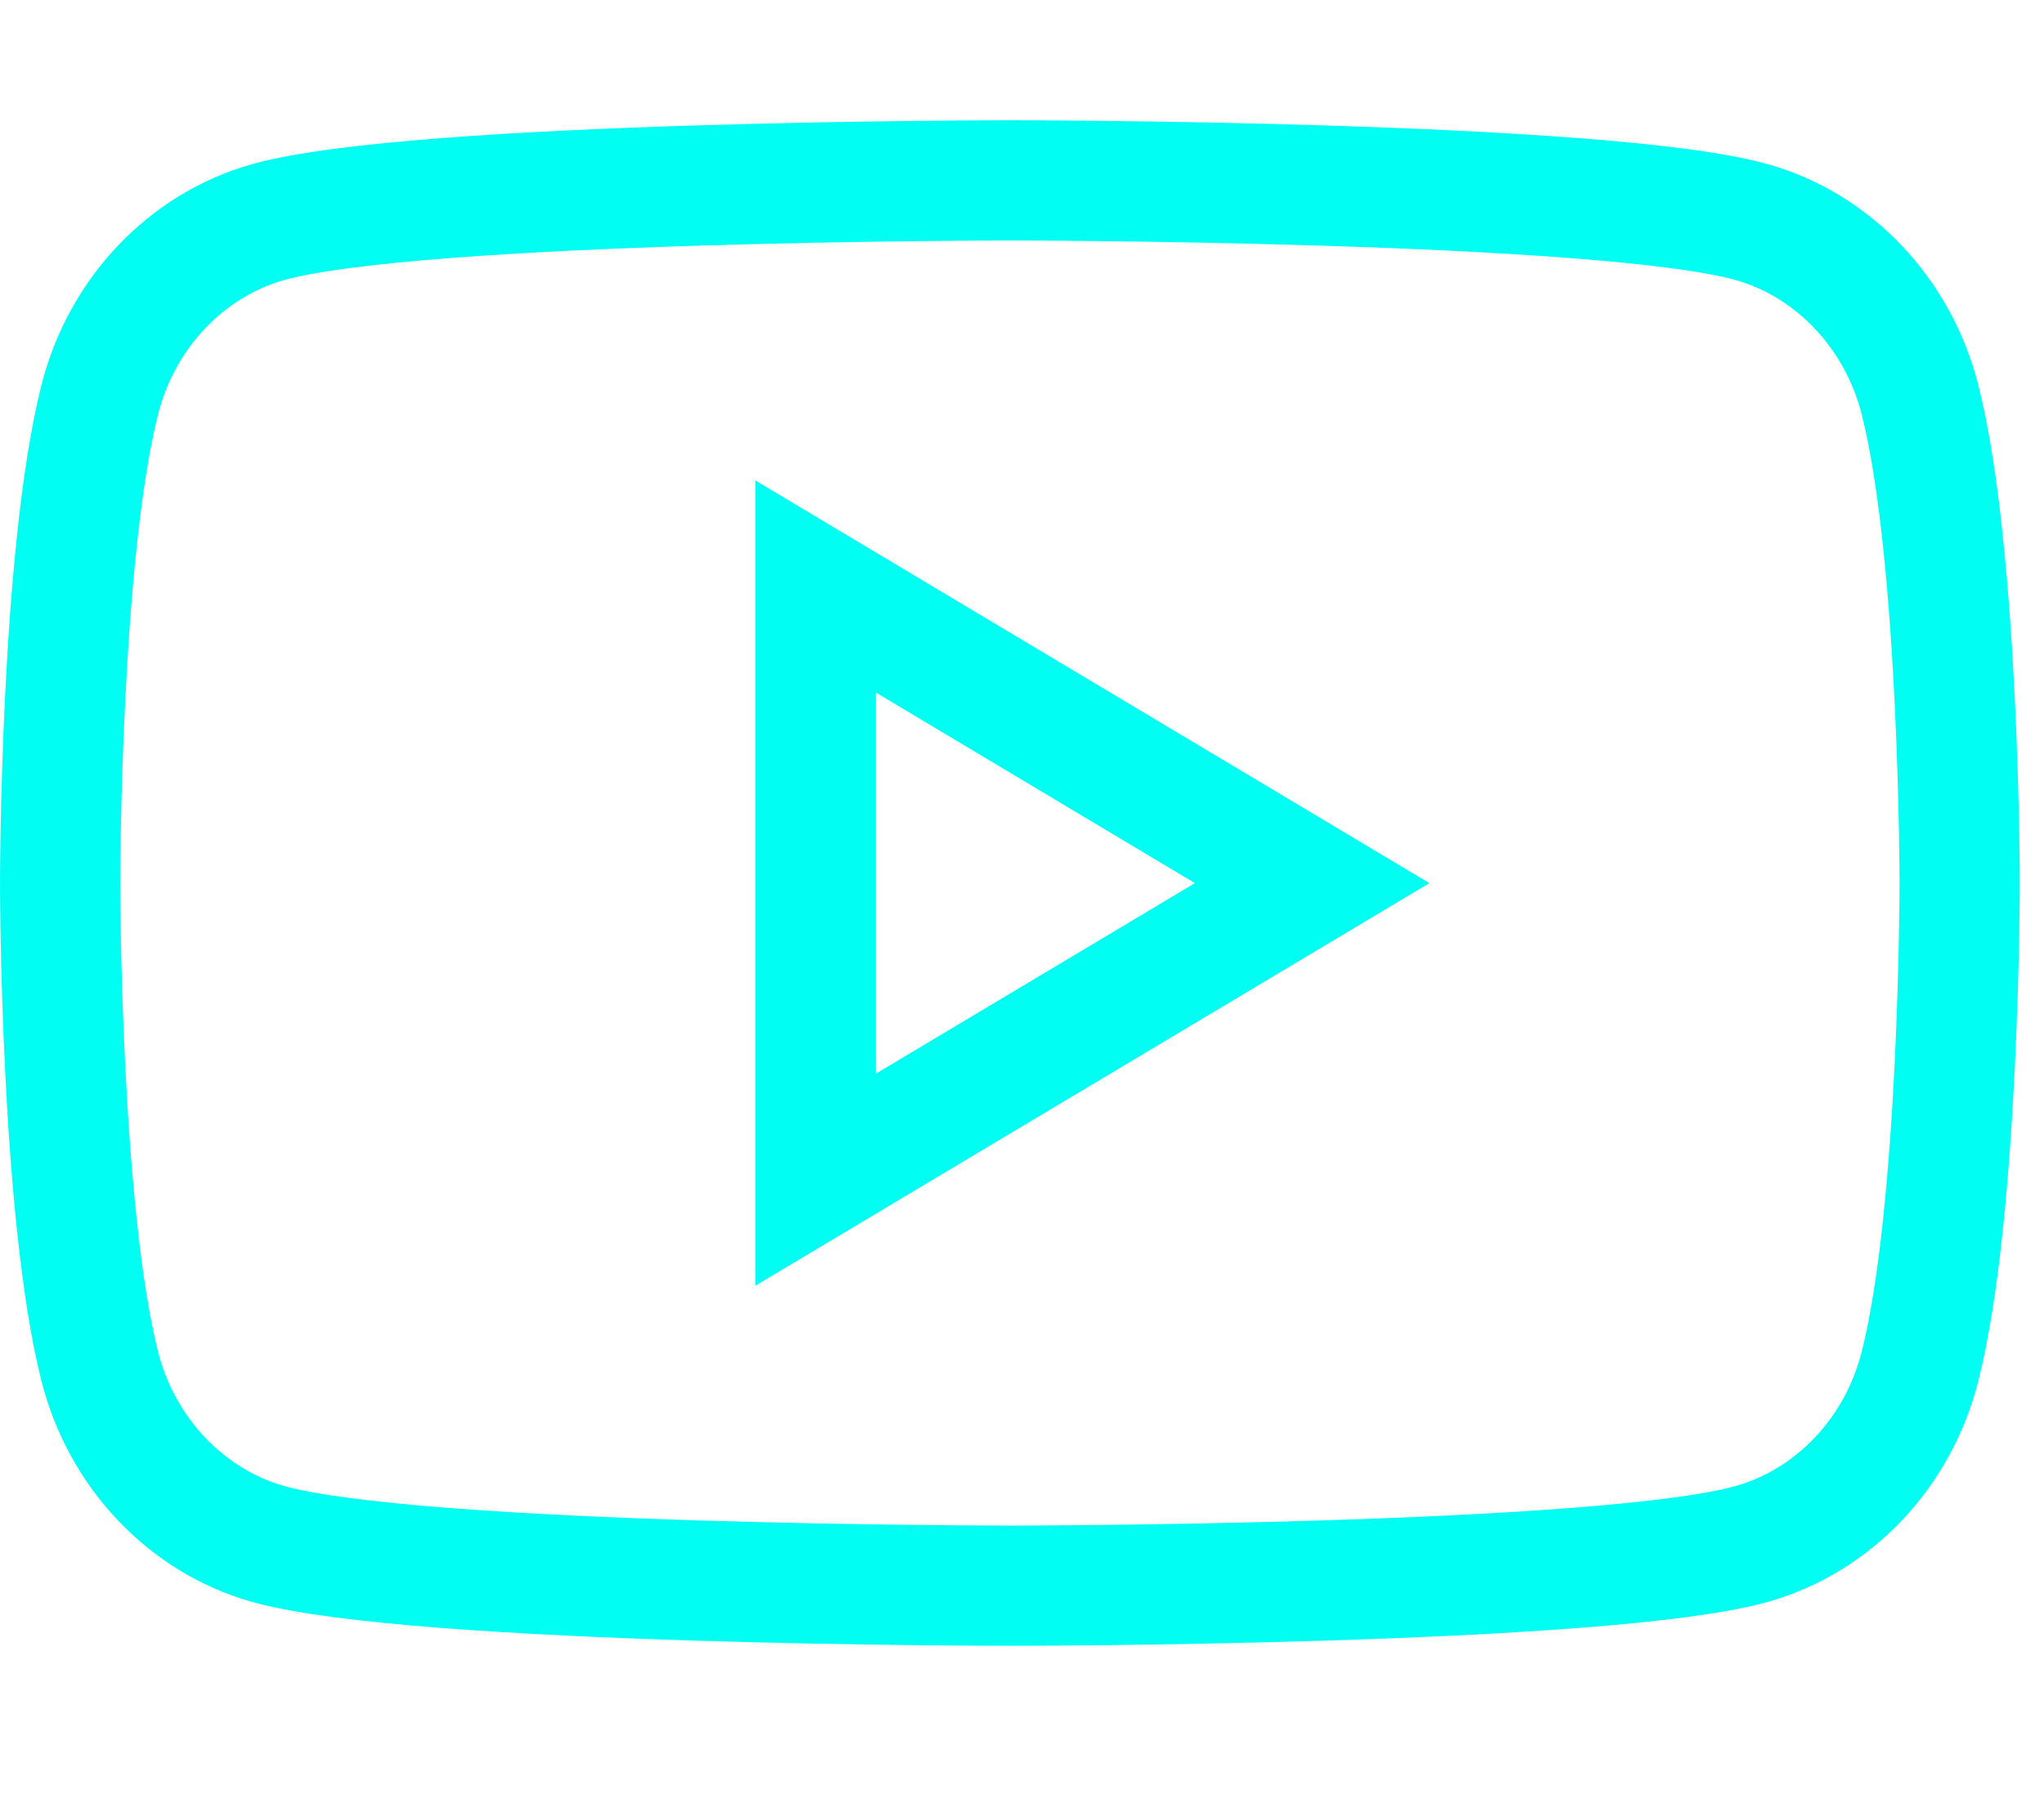
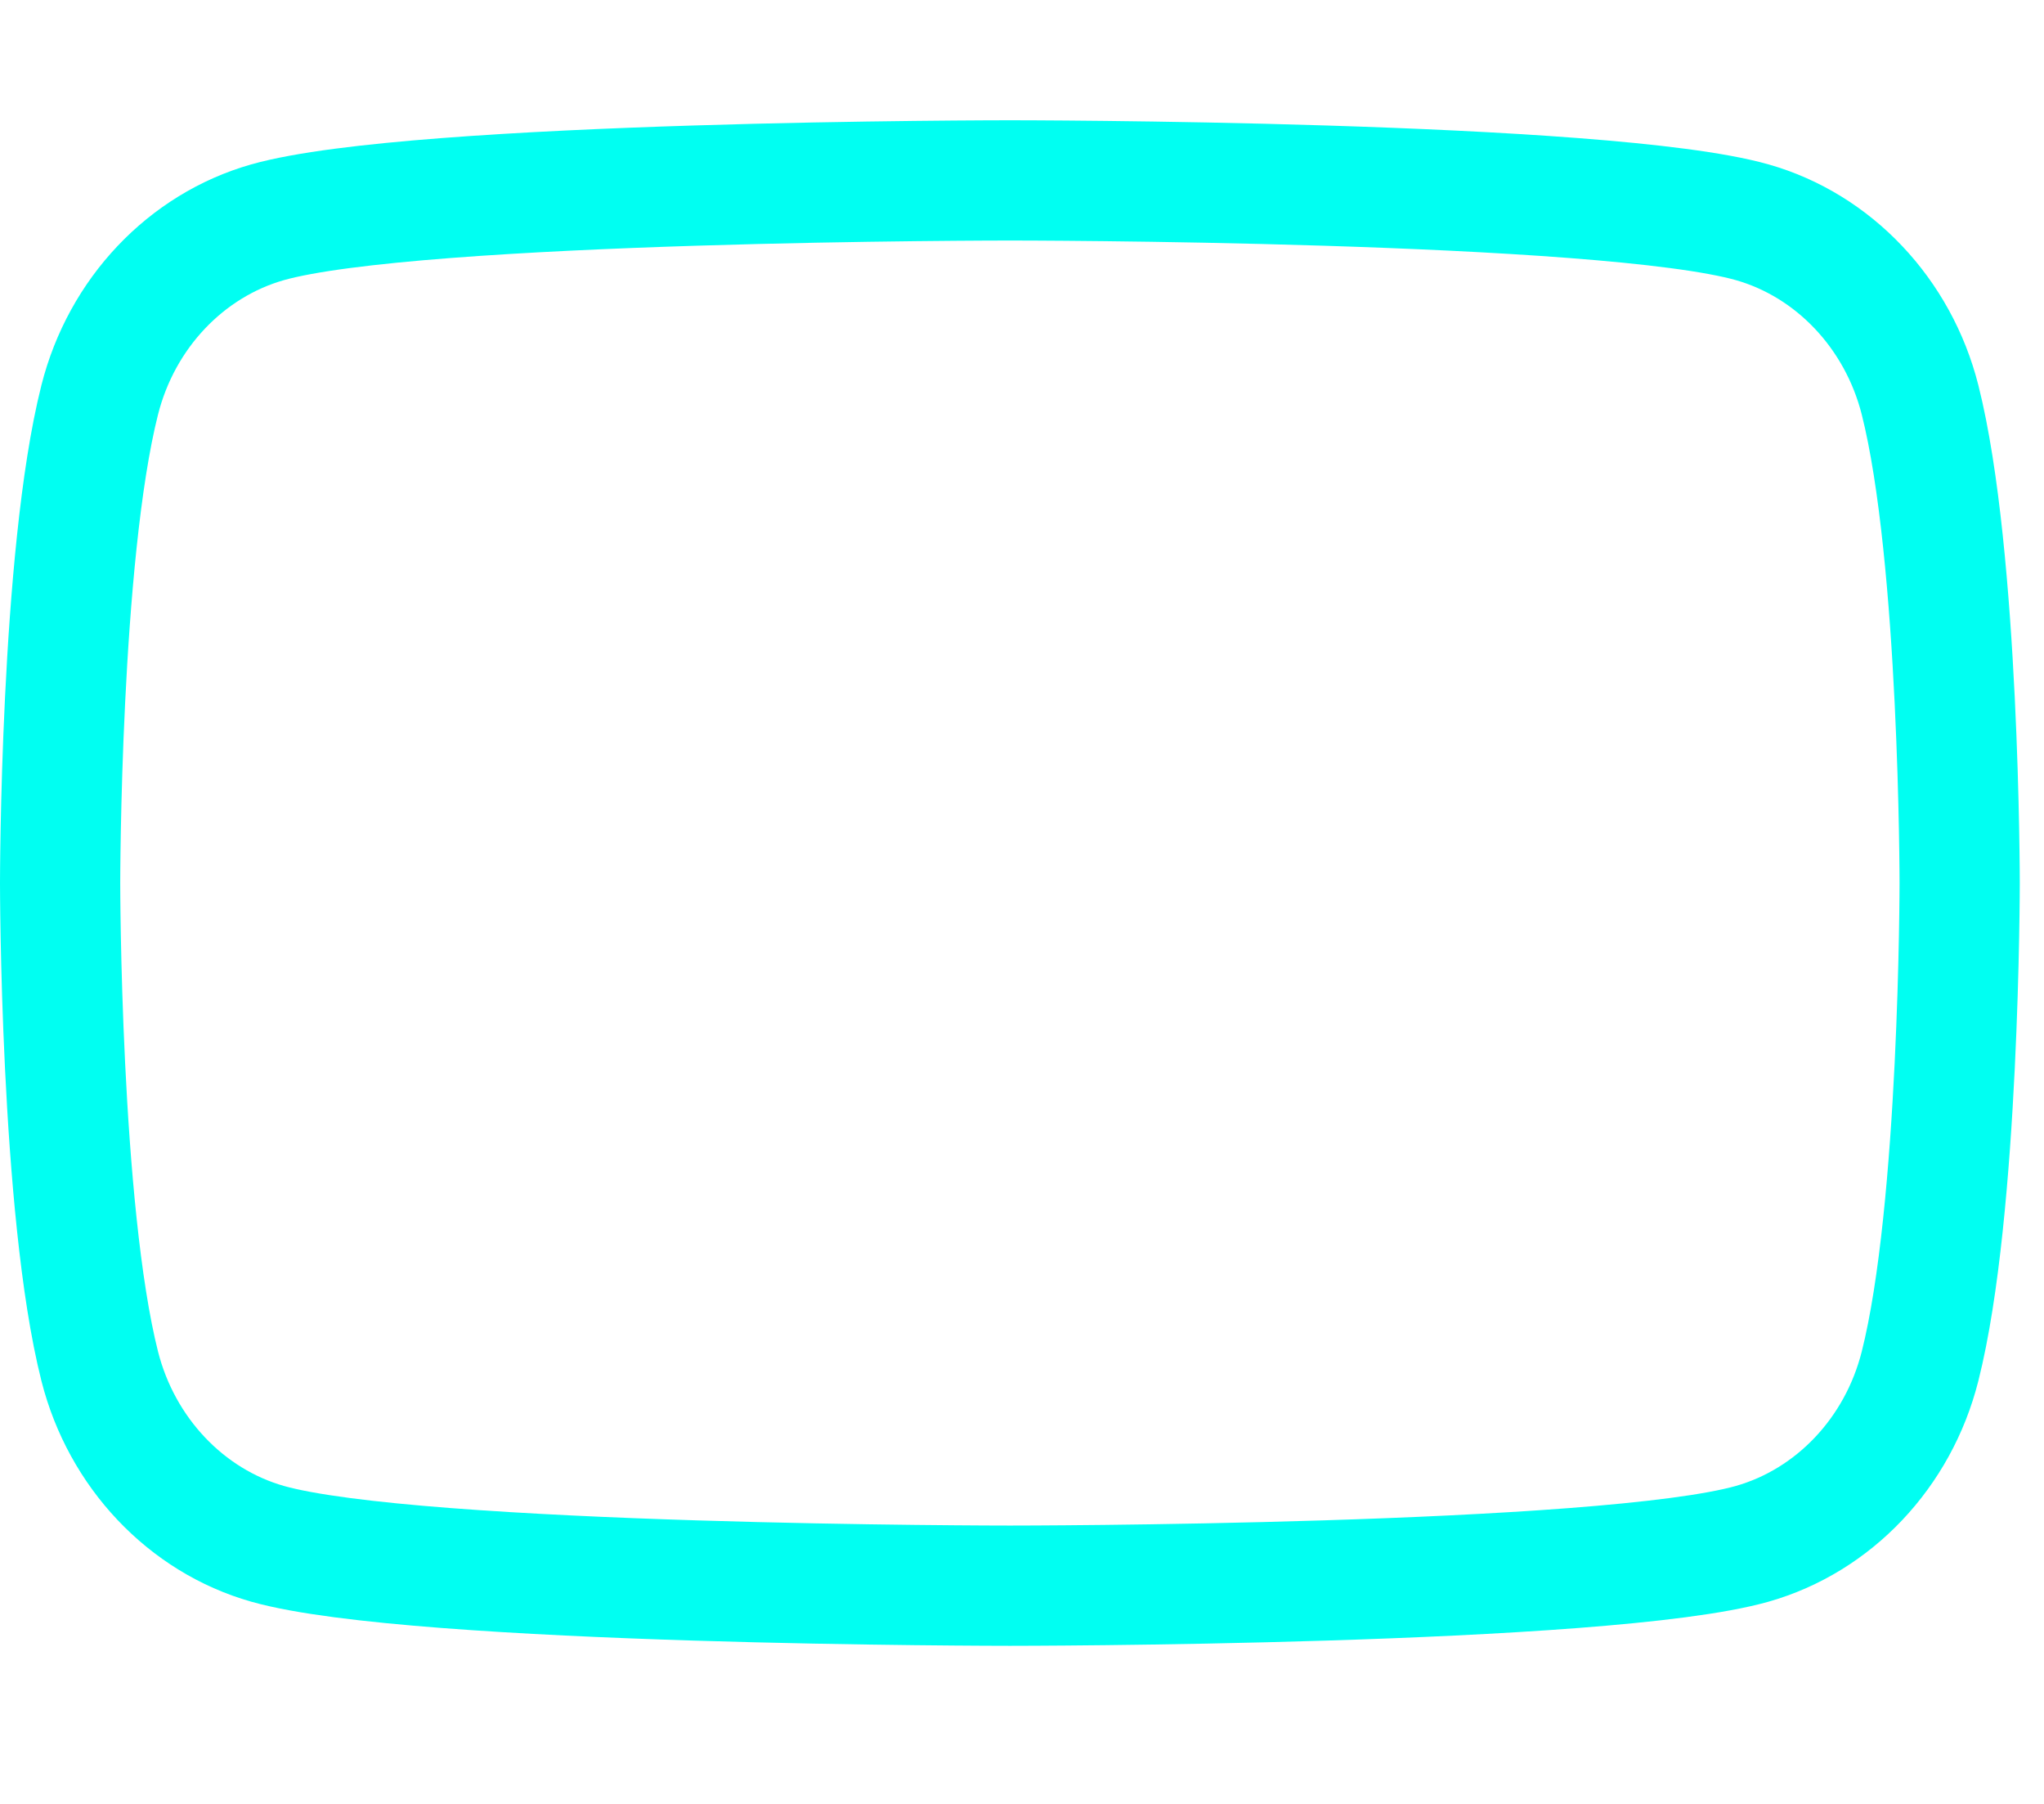
<svg xmlns="http://www.w3.org/2000/svg" width="34" height="30" viewBox="0 0 34 30" fill="none">
  <path d="M31.938 6.649C31.575 5.215 30.504 4.082 29.145 3.696C26.68 3 16.799 3 16.799 3C16.799 3 6.918 3 4.452 3.696C3.094 4.082 2.023 5.21 1.659 6.649C1 9.254 1 14.686 1 14.686C1 14.686 1 20.117 1.659 22.722C2.023 24.157 3.094 25.289 4.452 25.675C6.918 26.371 16.799 26.371 16.799 26.371C16.799 26.371 26.68 26.371 29.145 25.675C30.504 25.289 31.575 24.161 31.938 22.722C32.597 20.117 32.597 14.686 32.597 14.686C32.597 14.686 32.597 9.254 31.938 6.649Z" stroke="#00FFF2" stroke-width="2" />
-   <path d="M13.567 19.619V9.754L21.826 14.687L13.567 19.619Z" stroke="#00FFF2" stroke-width="2" />
</svg>